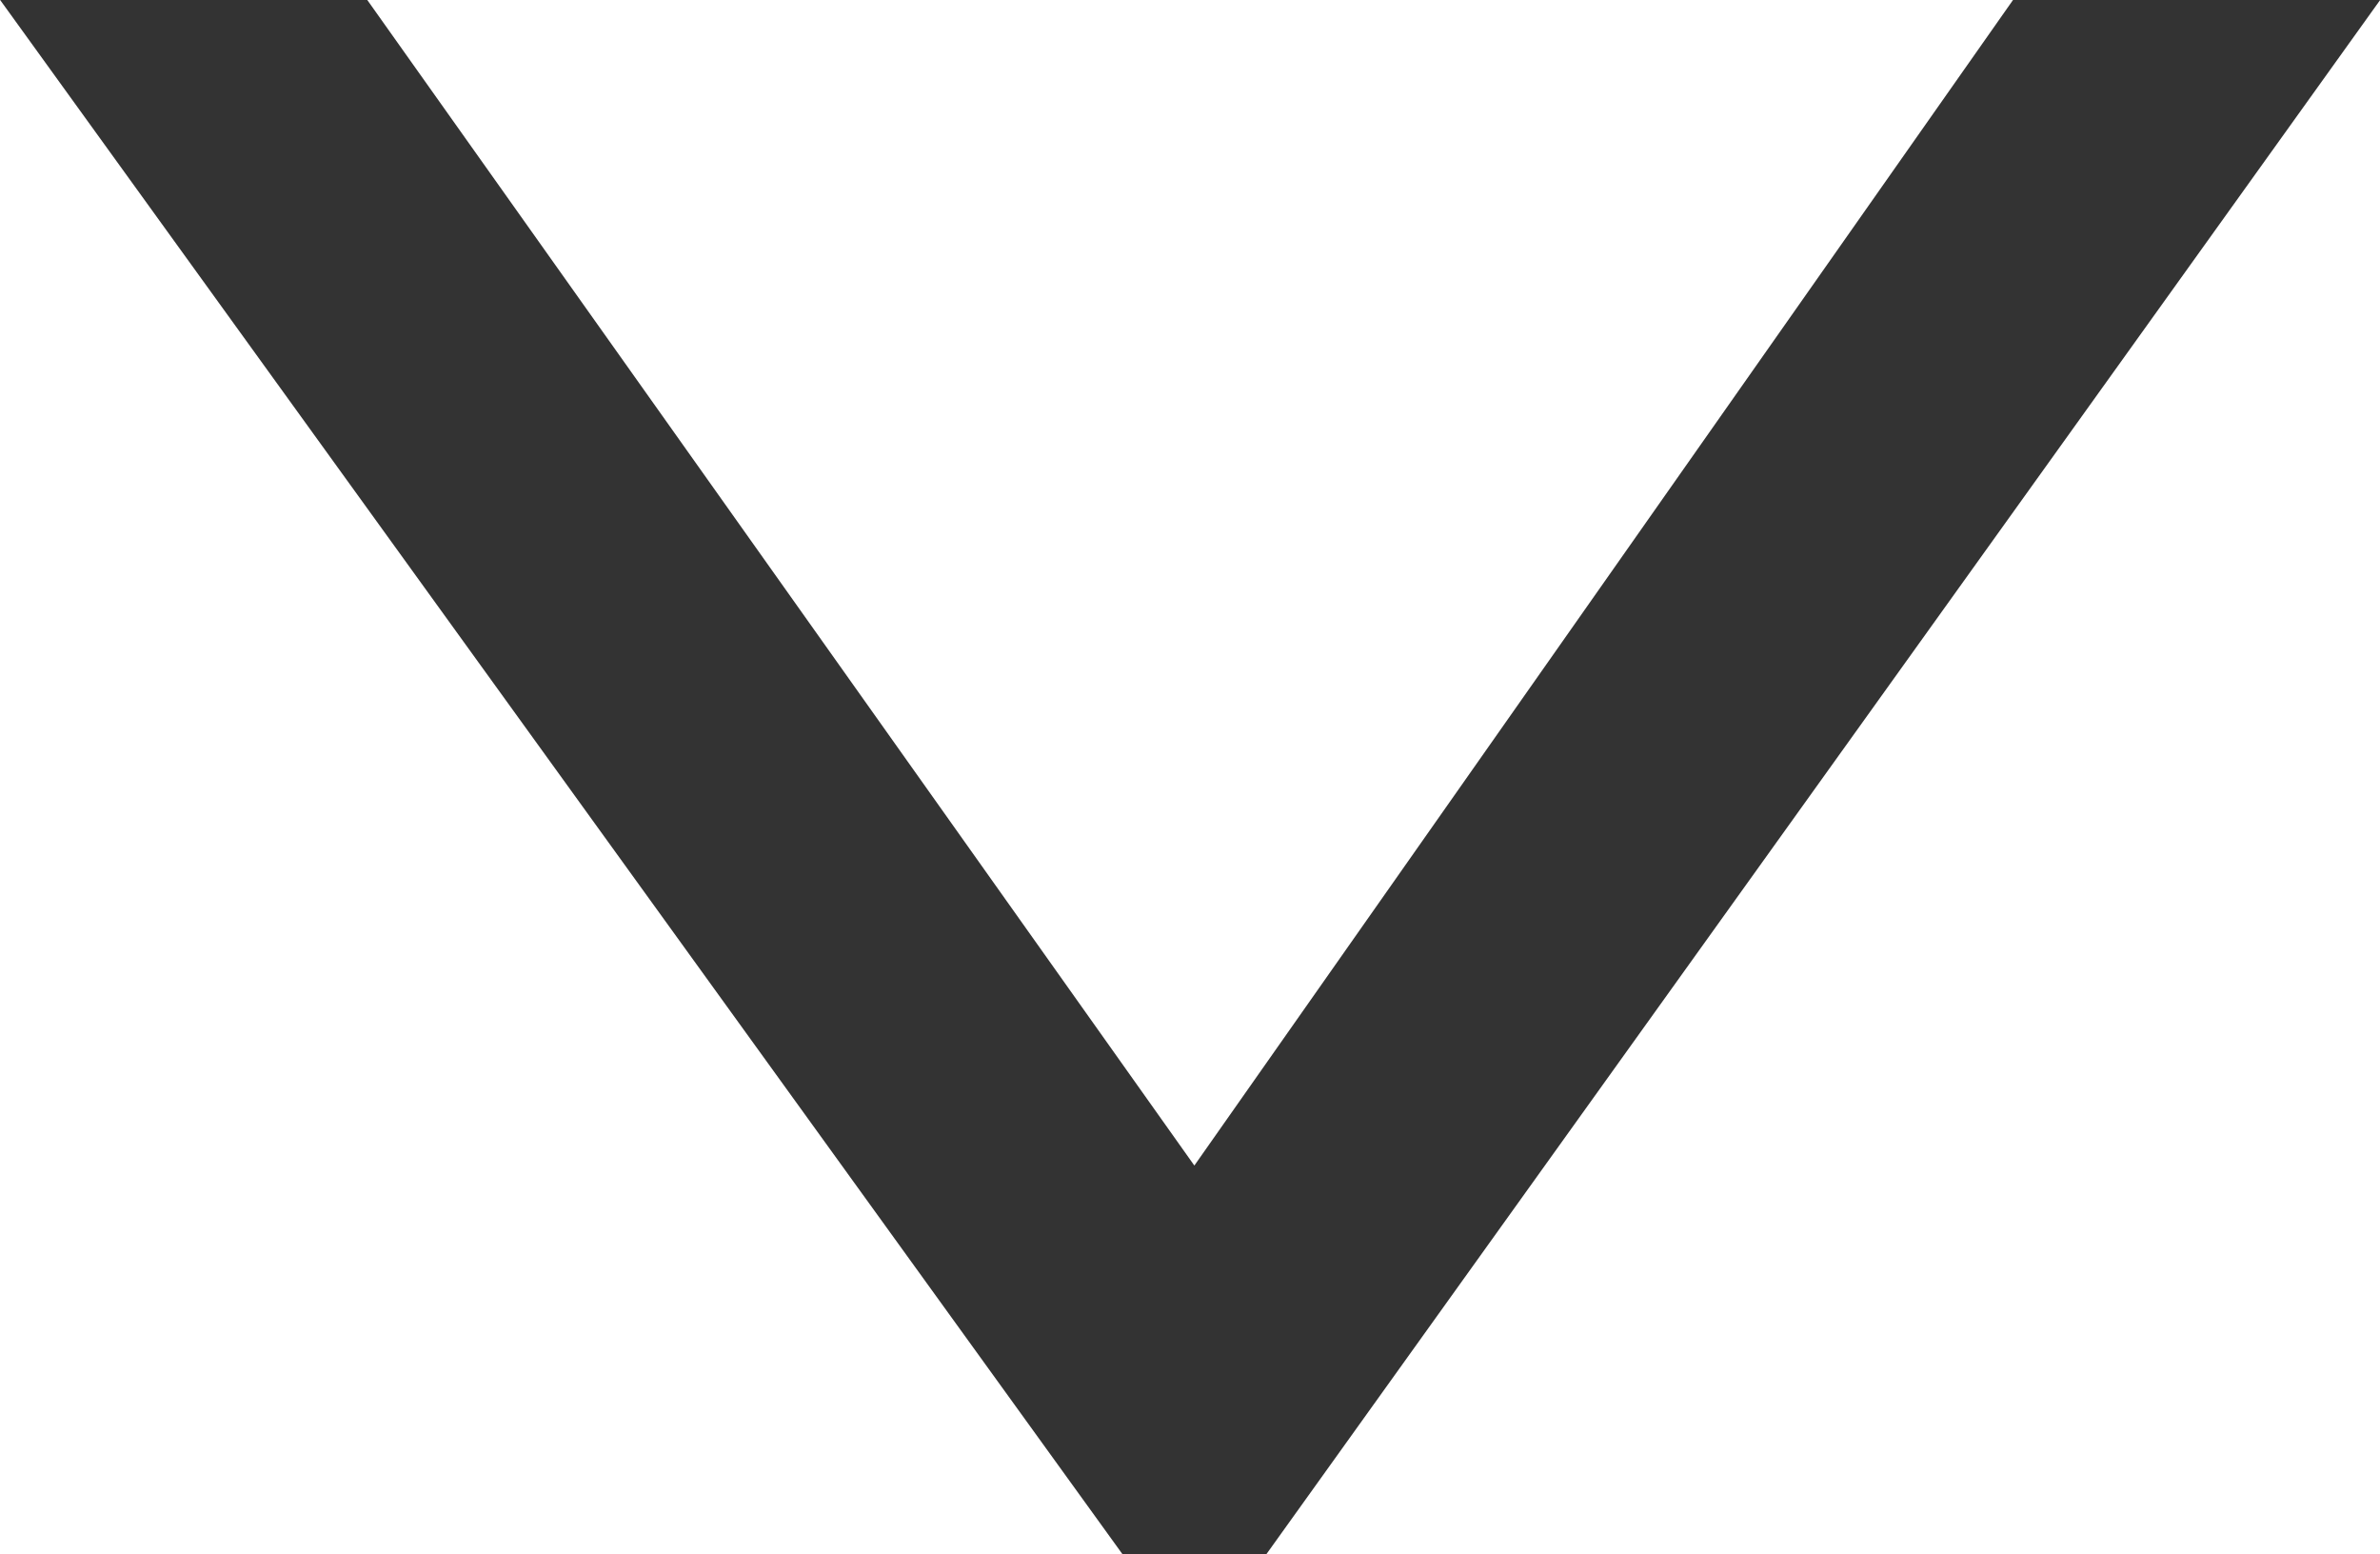
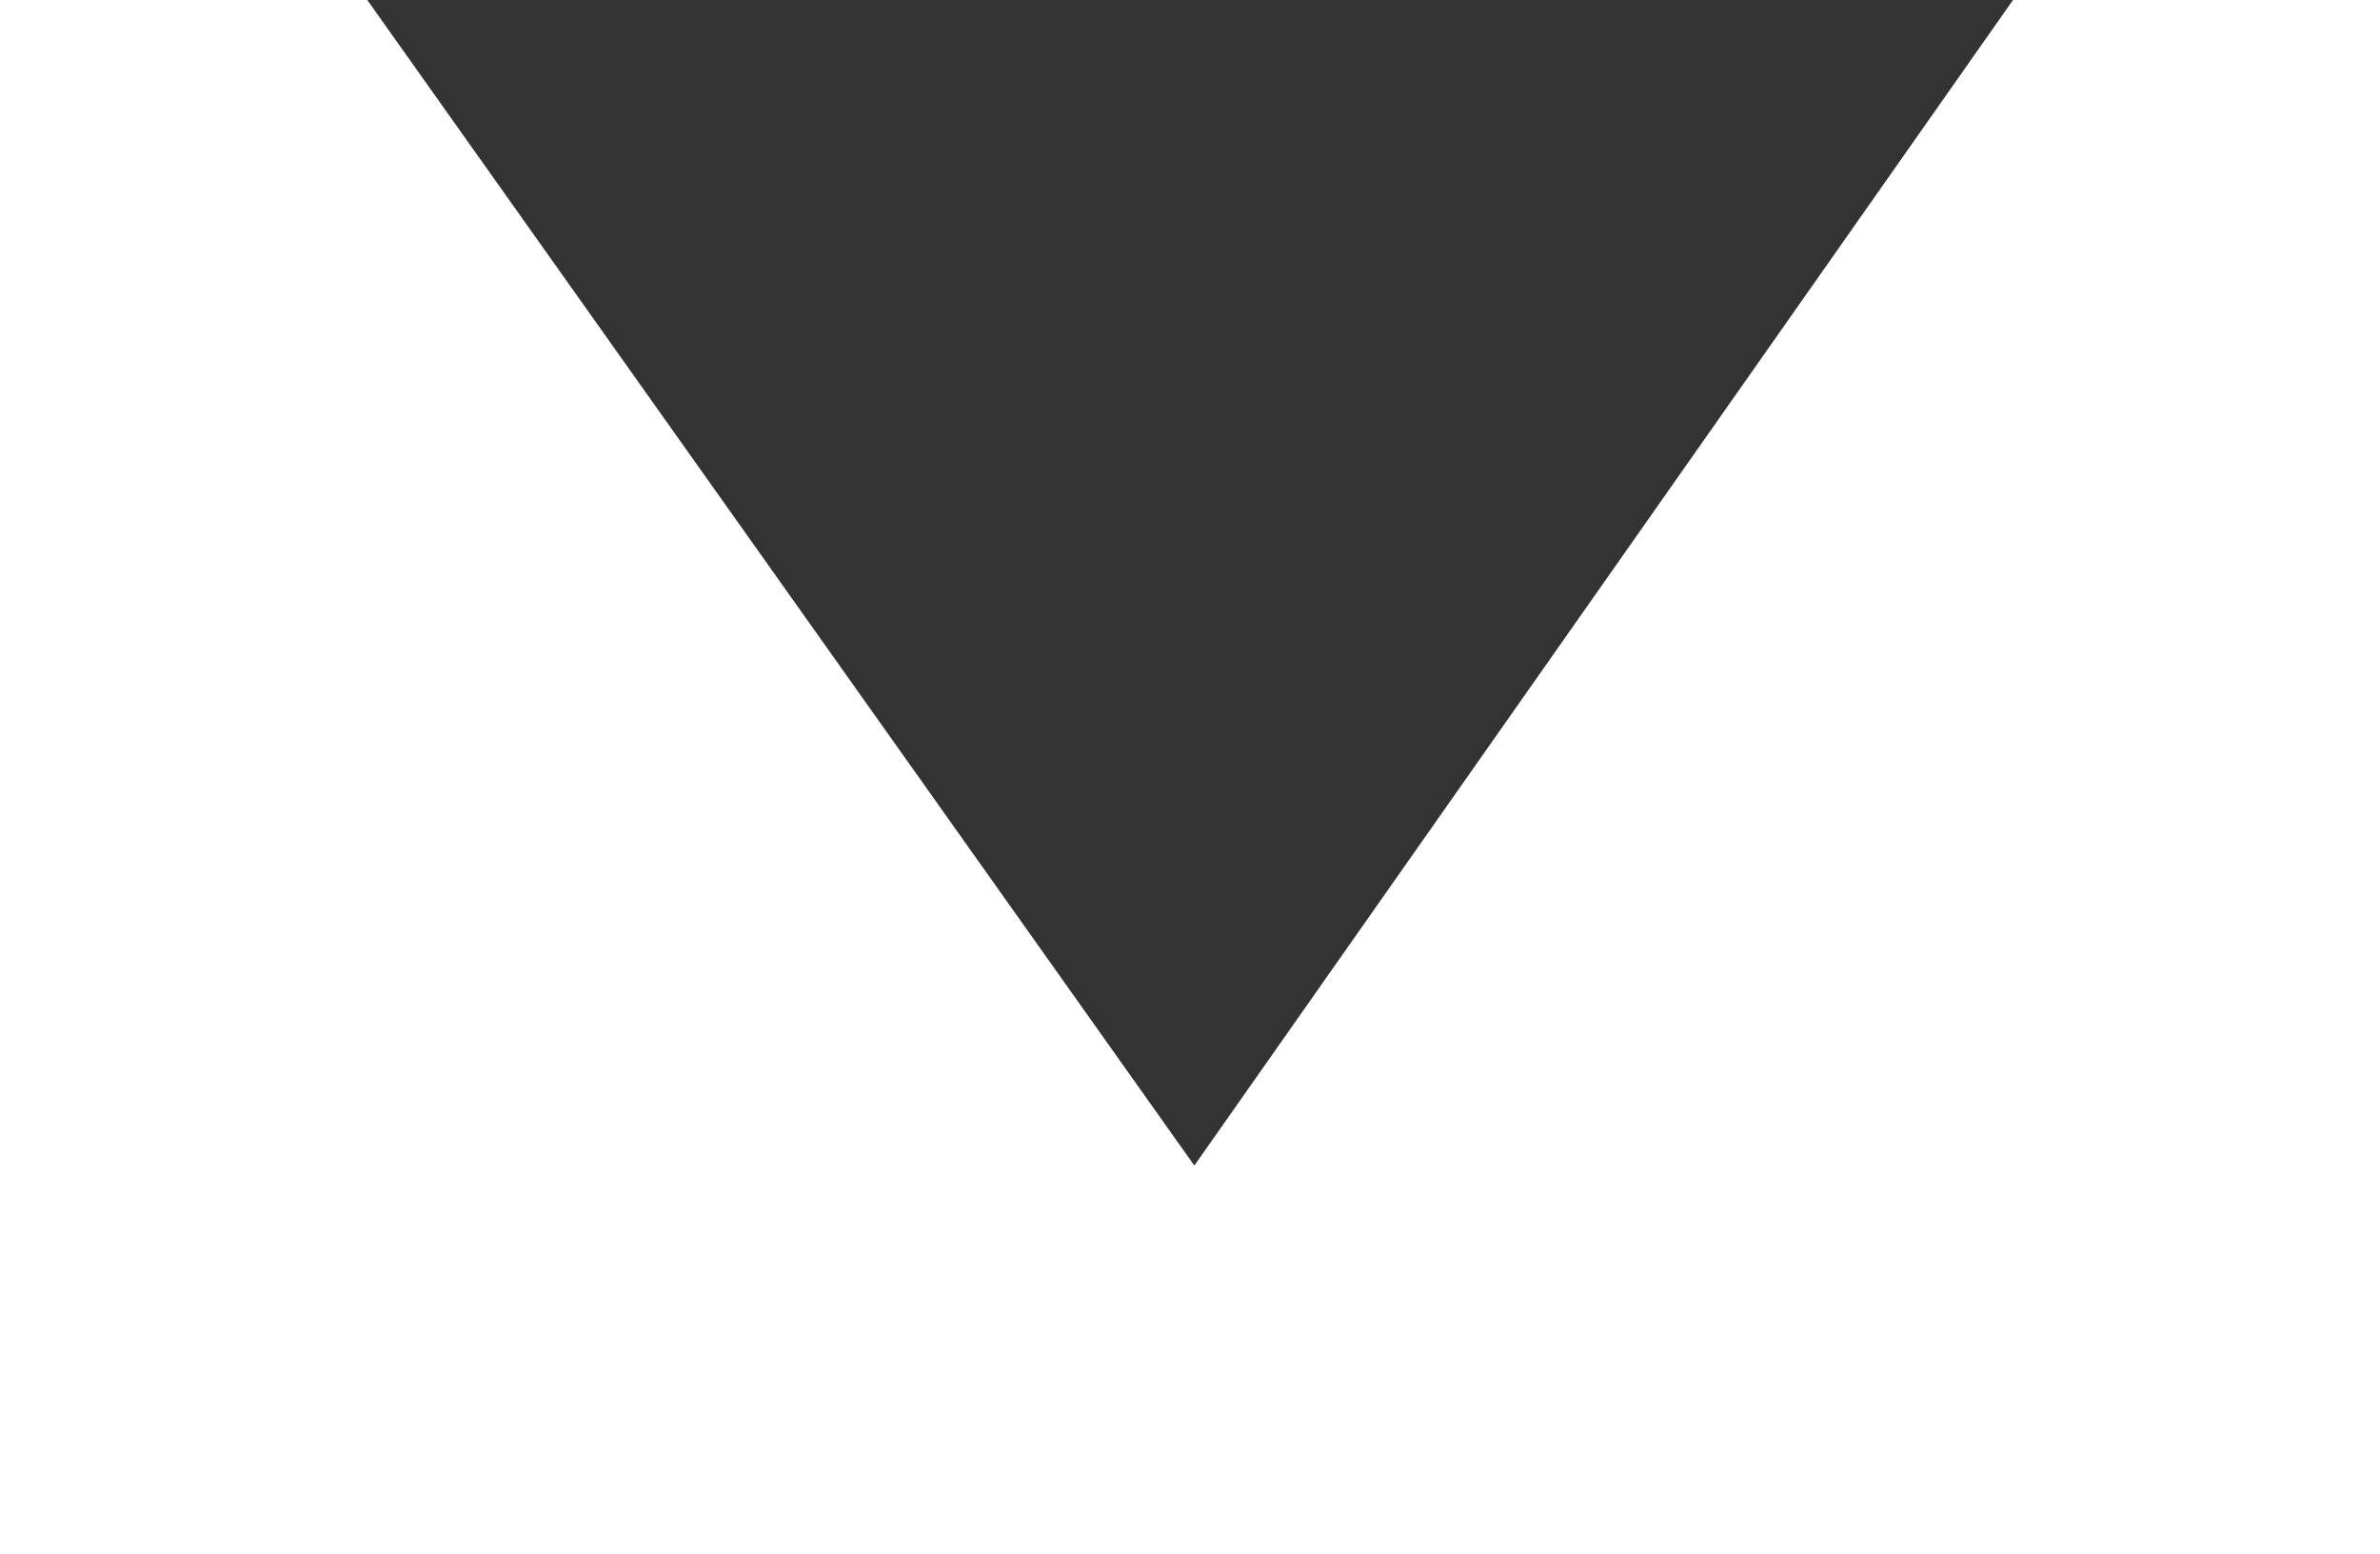
<svg xmlns="http://www.w3.org/2000/svg" width="16.135" height="10.536" viewBox="0 0 16.135 10.536">
  <g id="Group_802" data-name="Group 802" transform="translate(-963.999 -5610.359)">
-     <path id="Path_1002" data-name="Path 1002" d="M964,5610.359h2.489l5.607,7.9,5.55-7.9h2.489l-7.552,10.536h-.973Z" fill="#333" />
+     <path id="Path_1002" data-name="Path 1002" d="M964,5610.359h2.489l5.607,7.9,5.55-7.9h2.489h-.973Z" fill="#333" />
  </g>
</svg>